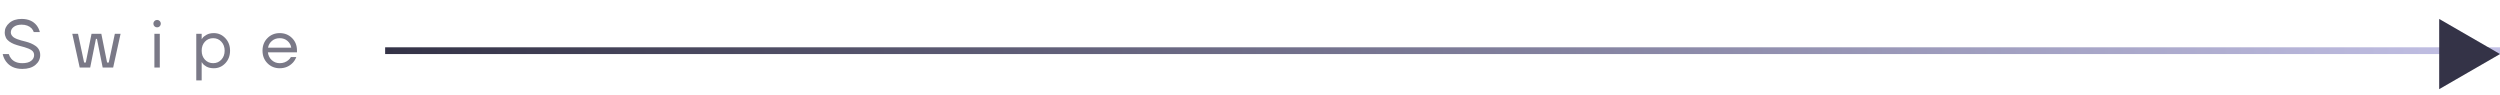
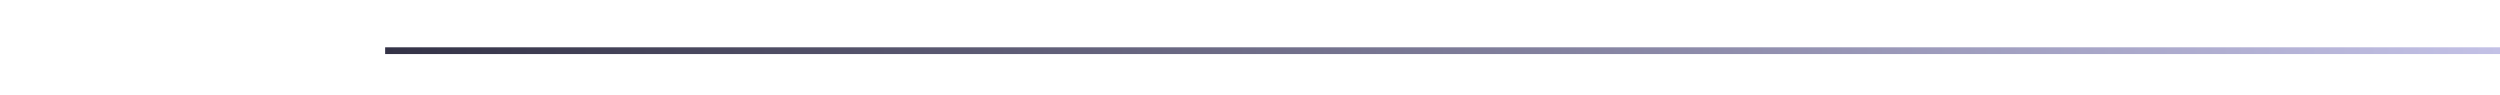
<svg xmlns="http://www.w3.org/2000/svg" width="370" height="14" viewBox="0 0 370 14" fill="none">
-   <path opacity="0.6" d="M0.4 8H1.3C1.373 8.253 1.493 8.48 1.66 8.68C2.033 9.127 2.58 9.35 3.3 9.35C3.873 9.35 4.307 9.237 4.6 9.01C4.9 8.783 5.05 8.497 5.05 8.15C5.05 7.857 4.93 7.623 4.69 7.45C4.45 7.277 4.11 7.127 3.67 7C3.59 6.973 3.46 6.937 3.28 6.89C3.107 6.843 2.97 6.807 2.87 6.78C2.77 6.753 2.637 6.713 2.47 6.66C2.303 6.607 2.17 6.56 2.07 6.52C1.97 6.473 1.85 6.417 1.71 6.35C1.57 6.277 1.457 6.207 1.37 6.14C1.29 6.073 1.2 5.993 1.1 5.9C1.007 5.8 0.933 5.697 0.88 5.59C0.833 5.483 0.79 5.363 0.75 5.23C0.717 5.097 0.7 4.953 0.7 4.8C0.7 4.253 0.93 3.783 1.39 3.39C1.85 2.997 2.453 2.8 3.2 2.8C4.187 2.8 4.933 3.127 5.44 3.78C5.653 4.067 5.807 4.39 5.9 4.75H5C4.94 4.563 4.833 4.38 4.68 4.2C4.313 3.833 3.82 3.65 3.2 3.65C2.7 3.65 2.307 3.763 2.02 3.99C1.74 4.21 1.6 4.48 1.6 4.8C1.6 4.953 1.643 5.093 1.73 5.22C1.817 5.347 1.92 5.453 2.04 5.54C2.16 5.62 2.327 5.703 2.54 5.79C2.76 5.87 2.953 5.933 3.12 5.98C3.287 6.027 3.507 6.083 3.78 6.15C4.087 6.23 4.357 6.32 4.59 6.42C4.823 6.52 5.05 6.647 5.27 6.8C5.49 6.953 5.657 7.143 5.77 7.37C5.89 7.597 5.95 7.857 5.95 8.15C5.95 8.723 5.713 9.21 5.24 9.61C4.767 10.003 4.12 10.2 3.3 10.2C2.227 10.2 1.423 9.833 0.89 9.1C0.657 8.787 0.493 8.42 0.4 8ZM10.697 5H11.546L12.447 9.25H12.697L13.546 5H14.996L15.847 9.25H16.096L16.997 5H17.846L16.747 10H15.197L14.347 5.75H14.197L13.347 10H11.796L10.697 5ZM22.86 3.89C22.754 3.783 22.7 3.653 22.7 3.5C22.7 3.347 22.754 3.217 22.86 3.11C22.967 3.003 23.097 2.95 23.25 2.95C23.404 2.95 23.534 3.003 23.64 3.11C23.747 3.217 23.8 3.347 23.8 3.5C23.8 3.653 23.747 3.783 23.64 3.89C23.534 3.997 23.404 4.05 23.25 4.05C23.097 4.05 22.967 3.997 22.86 3.89ZM22.85 10V5H23.65V10H22.85ZM29.048 11.9V5H29.848V5.8H29.858L29.958 5.65C30.071 5.477 30.274 5.31 30.568 5.15C30.861 4.983 31.221 4.9 31.648 4.9C32.314 4.9 32.881 5.15 33.348 5.65C33.814 6.143 34.048 6.76 34.048 7.5C34.048 8.24 33.814 8.86 33.348 9.36C32.881 9.853 32.314 10.1 31.648 10.1C31.221 10.1 30.858 10.02 30.558 9.86C30.264 9.693 30.064 9.52 29.958 9.34L29.858 9.2H29.848V11.9H29.048ZM30.328 6.17C30.008 6.517 29.848 6.96 29.848 7.5C29.848 8.04 30.008 8.483 30.328 8.83C30.654 9.177 31.061 9.35 31.548 9.35C32.034 9.35 32.438 9.177 32.758 8.83C33.084 8.483 33.248 8.04 33.248 7.5C33.248 6.96 33.084 6.517 32.758 6.17C32.438 5.823 32.034 5.65 31.548 5.65C31.061 5.65 30.654 5.823 30.328 6.17ZM39.581 9.36C39.094 8.867 38.851 8.247 38.851 7.5C38.851 6.753 39.094 6.133 39.581 5.64C40.068 5.147 40.675 4.9 41.401 4.9C42.128 4.9 42.734 5.143 43.221 5.63C43.708 6.117 43.951 6.723 43.951 7.45V7.75H39.651C39.705 8.217 39.895 8.6 40.221 8.9C40.548 9.2 40.941 9.35 41.401 9.35C41.895 9.35 42.318 9.2 42.671 8.9C42.831 8.767 42.958 8.617 43.051 8.45H43.851C43.731 8.763 43.561 9.04 43.341 9.28C42.821 9.827 42.175 10.1 41.401 10.1C40.675 10.1 40.068 9.853 39.581 9.36ZM39.671 7.05H43.101C43.041 6.657 42.858 6.327 42.551 6.06C42.245 5.787 41.861 5.65 41.401 5.65C40.941 5.65 40.554 5.787 40.241 6.06C39.928 6.327 39.738 6.657 39.671 7.05Z" fill="#222137" />
  <line x1="57" y1="7.5" x2="370" y2="7.5" stroke="url(#paint0_linear_418_20)" />
-   <path d="M370 8L361 13.196L361 2.804L370 8Z" fill="#343347" />
  <defs>
    <linearGradient id="paint0_linear_418_20" x1="57" y1="8.5" x2="370" y2="8.5" gradientUnits="userSpaceOnUse">
      <stop stop-color="#343347" />
      <stop offset="1" stop-color="#C3C1E6" />
    </linearGradient>
  </defs>
</svg>